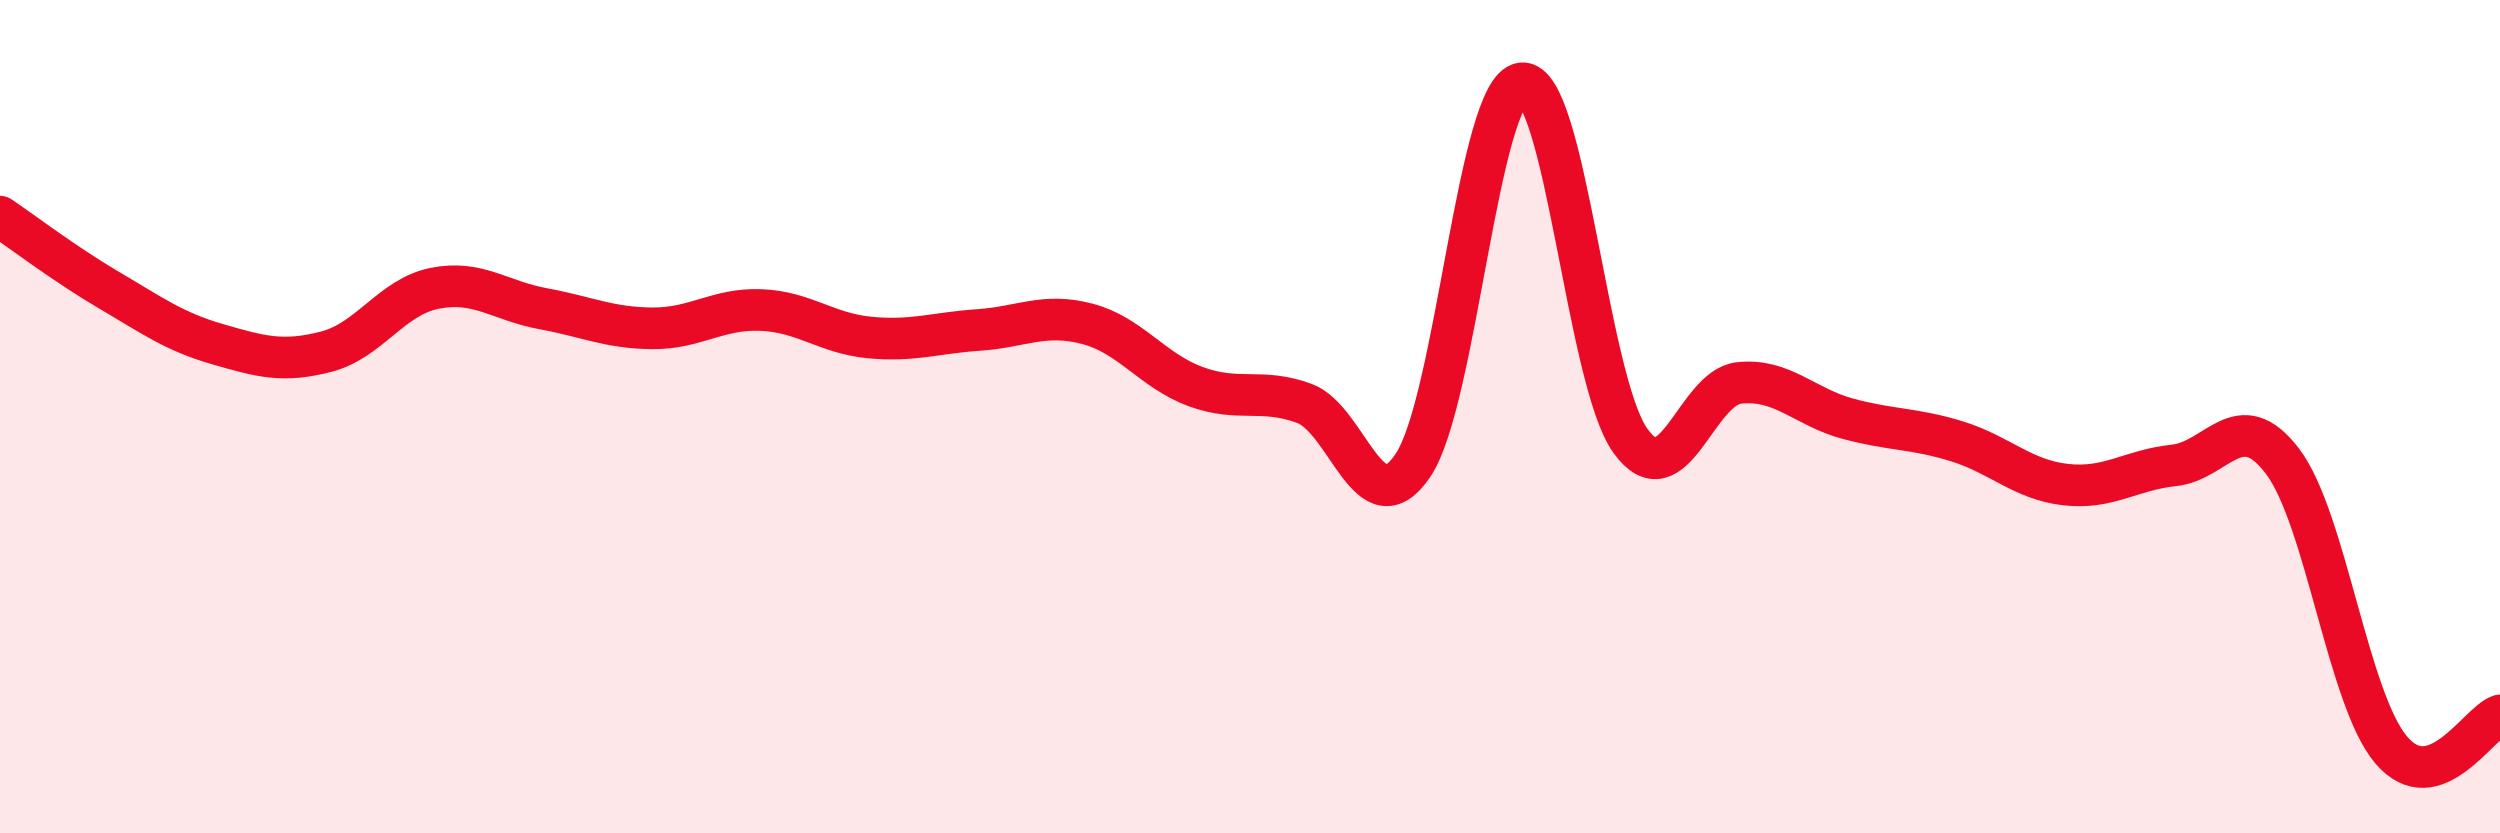
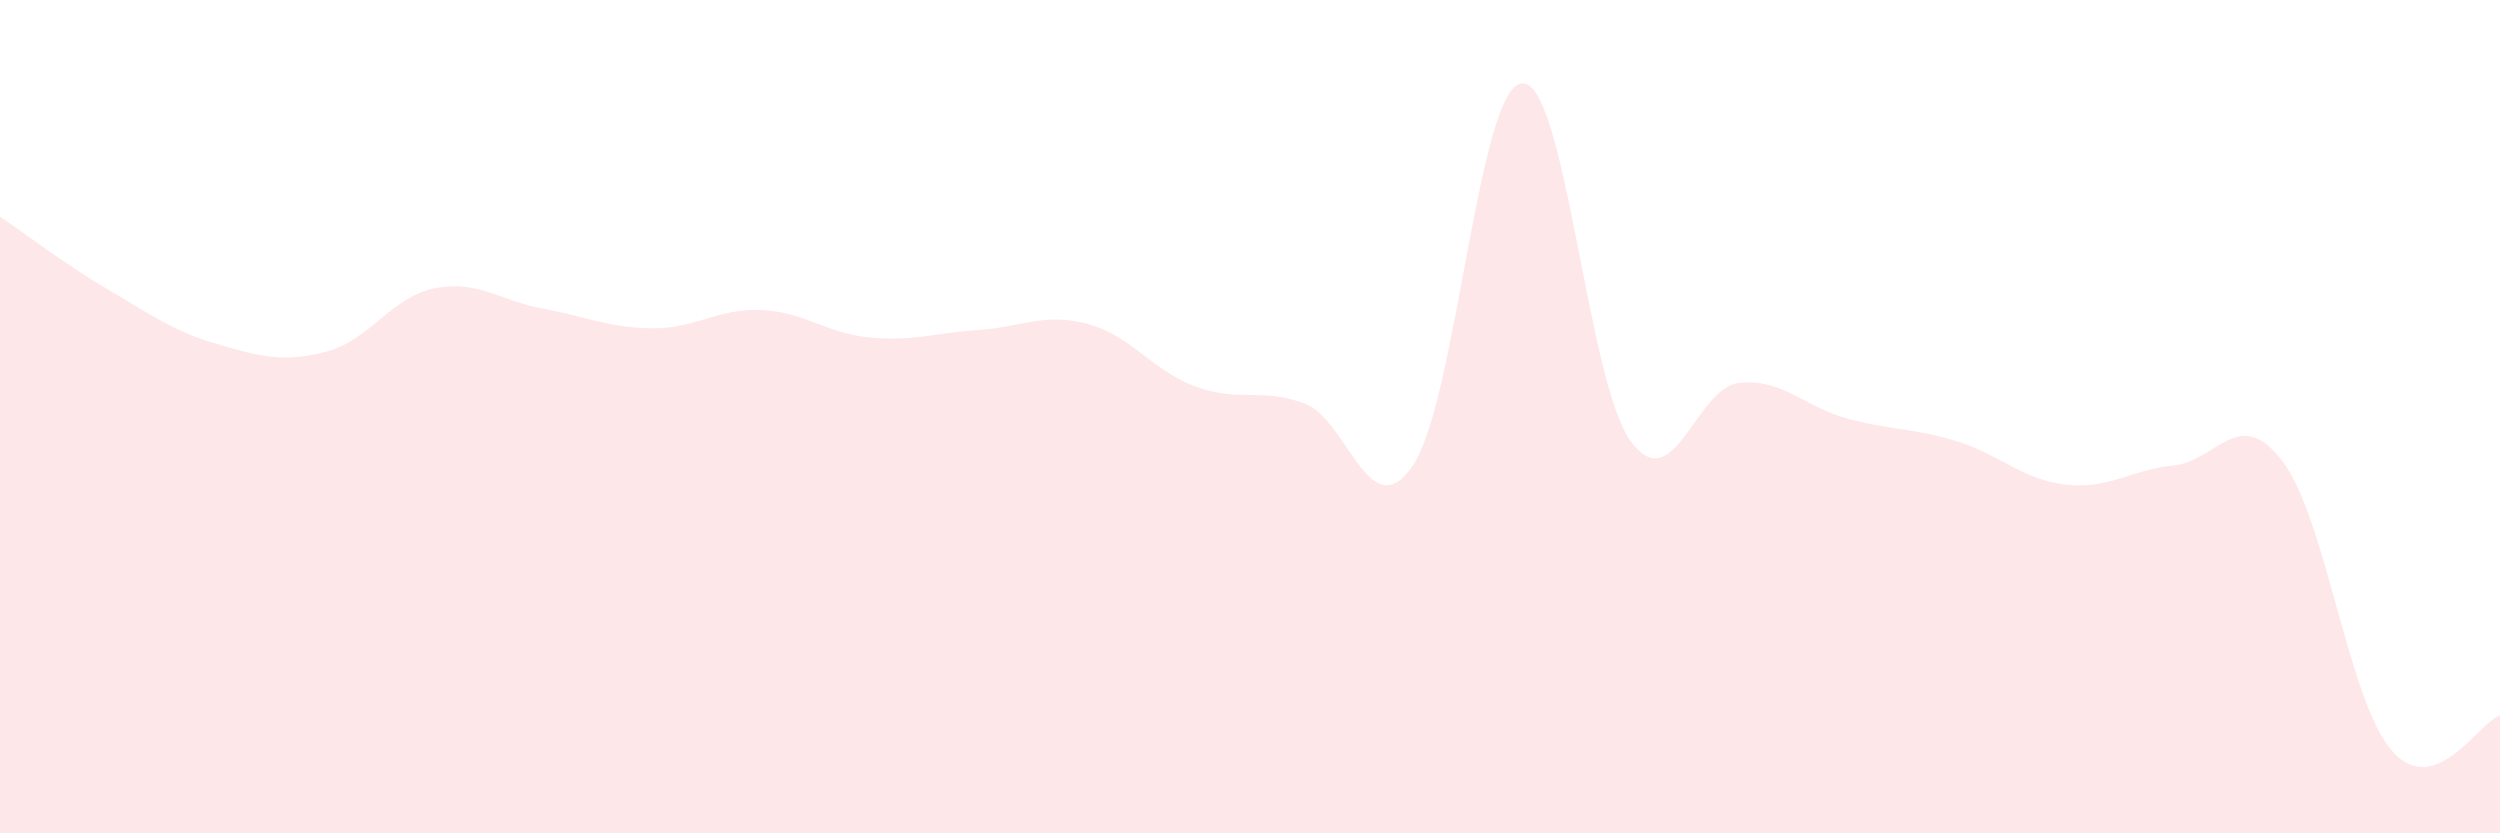
<svg xmlns="http://www.w3.org/2000/svg" width="60" height="20" viewBox="0 0 60 20">
  <path d="M 0,5.2 C 0.52,5.55 1.57,6.35 2.61,6.96 C 3.65,7.57 4.18,7.96 5.22,8.26 C 6.26,8.56 6.79,8.71 7.83,8.44 C 8.87,8.17 9.39,7.13 10.43,6.92 C 11.47,6.71 12,7.22 13.04,7.41 C 14.08,7.6 14.61,7.87 15.65,7.88 C 16.69,7.89 17.22,7.4 18.26,7.44 C 19.3,7.48 19.83,8 20.87,8.1 C 21.91,8.2 22.44,7.99 23.48,7.92 C 24.52,7.85 25.05,7.5 26.09,7.77 C 27.13,8.04 27.66,8.9 28.7,9.28 C 29.74,9.66 30.26,9.3 31.3,9.68 C 32.34,10.06 32.87,12.71 33.91,11.17 C 34.95,9.63 35.48,2.12 36.52,2 C 37.56,1.88 38.09,9.14 39.13,10.58 C 40.17,12.02 40.7,9.3 41.74,9.19 C 42.78,9.08 43.31,9.77 44.35,10.05 C 45.39,10.33 45.92,10.27 46.96,10.59 C 48,10.91 48.53,11.51 49.57,11.63 C 50.61,11.75 51.13,11.28 52.17,11.17 C 53.21,11.06 53.74,9.7 54.78,11.07 C 55.82,12.44 56.35,16.78 57.39,18 C 58.43,19.22 59.48,17.34 60,17.17L60 20L0 20Z" fill="#EB0A25" opacity="0.1" stroke-linecap="round" stroke-linejoin="round" />
-   <path d="M 0,5.2 C 0.52,5.55 1.57,6.35 2.61,6.96 C 3.65,7.57 4.18,7.96 5.22,8.26 C 6.26,8.56 6.79,8.71 7.83,8.44 C 8.87,8.17 9.39,7.13 10.43,6.92 C 11.47,6.71 12,7.22 13.04,7.41 C 14.08,7.6 14.61,7.87 15.65,7.88 C 16.69,7.89 17.22,7.4 18.26,7.44 C 19.3,7.48 19.83,8 20.87,8.1 C 21.91,8.2 22.44,7.99 23.48,7.92 C 24.52,7.85 25.05,7.5 26.09,7.77 C 27.13,8.04 27.66,8.9 28.7,9.28 C 29.74,9.66 30.26,9.3 31.3,9.68 C 32.34,10.06 32.87,12.71 33.91,11.17 C 34.95,9.63 35.48,2.12 36.52,2 C 37.56,1.88 38.09,9.14 39.13,10.58 C 40.17,12.02 40.7,9.3 41.74,9.19 C 42.78,9.08 43.31,9.77 44.35,10.05 C 45.39,10.33 45.92,10.27 46.96,10.59 C 48,10.91 48.53,11.51 49.57,11.63 C 50.61,11.75 51.13,11.28 52.17,11.17 C 53.21,11.06 53.74,9.7 54.78,11.07 C 55.82,12.44 56.35,16.78 57.39,18 C 58.43,19.22 59.48,17.34 60,17.17" stroke="#EB0A25" stroke-width="1" fill="none" stroke-linecap="round" stroke-linejoin="round" />
</svg>